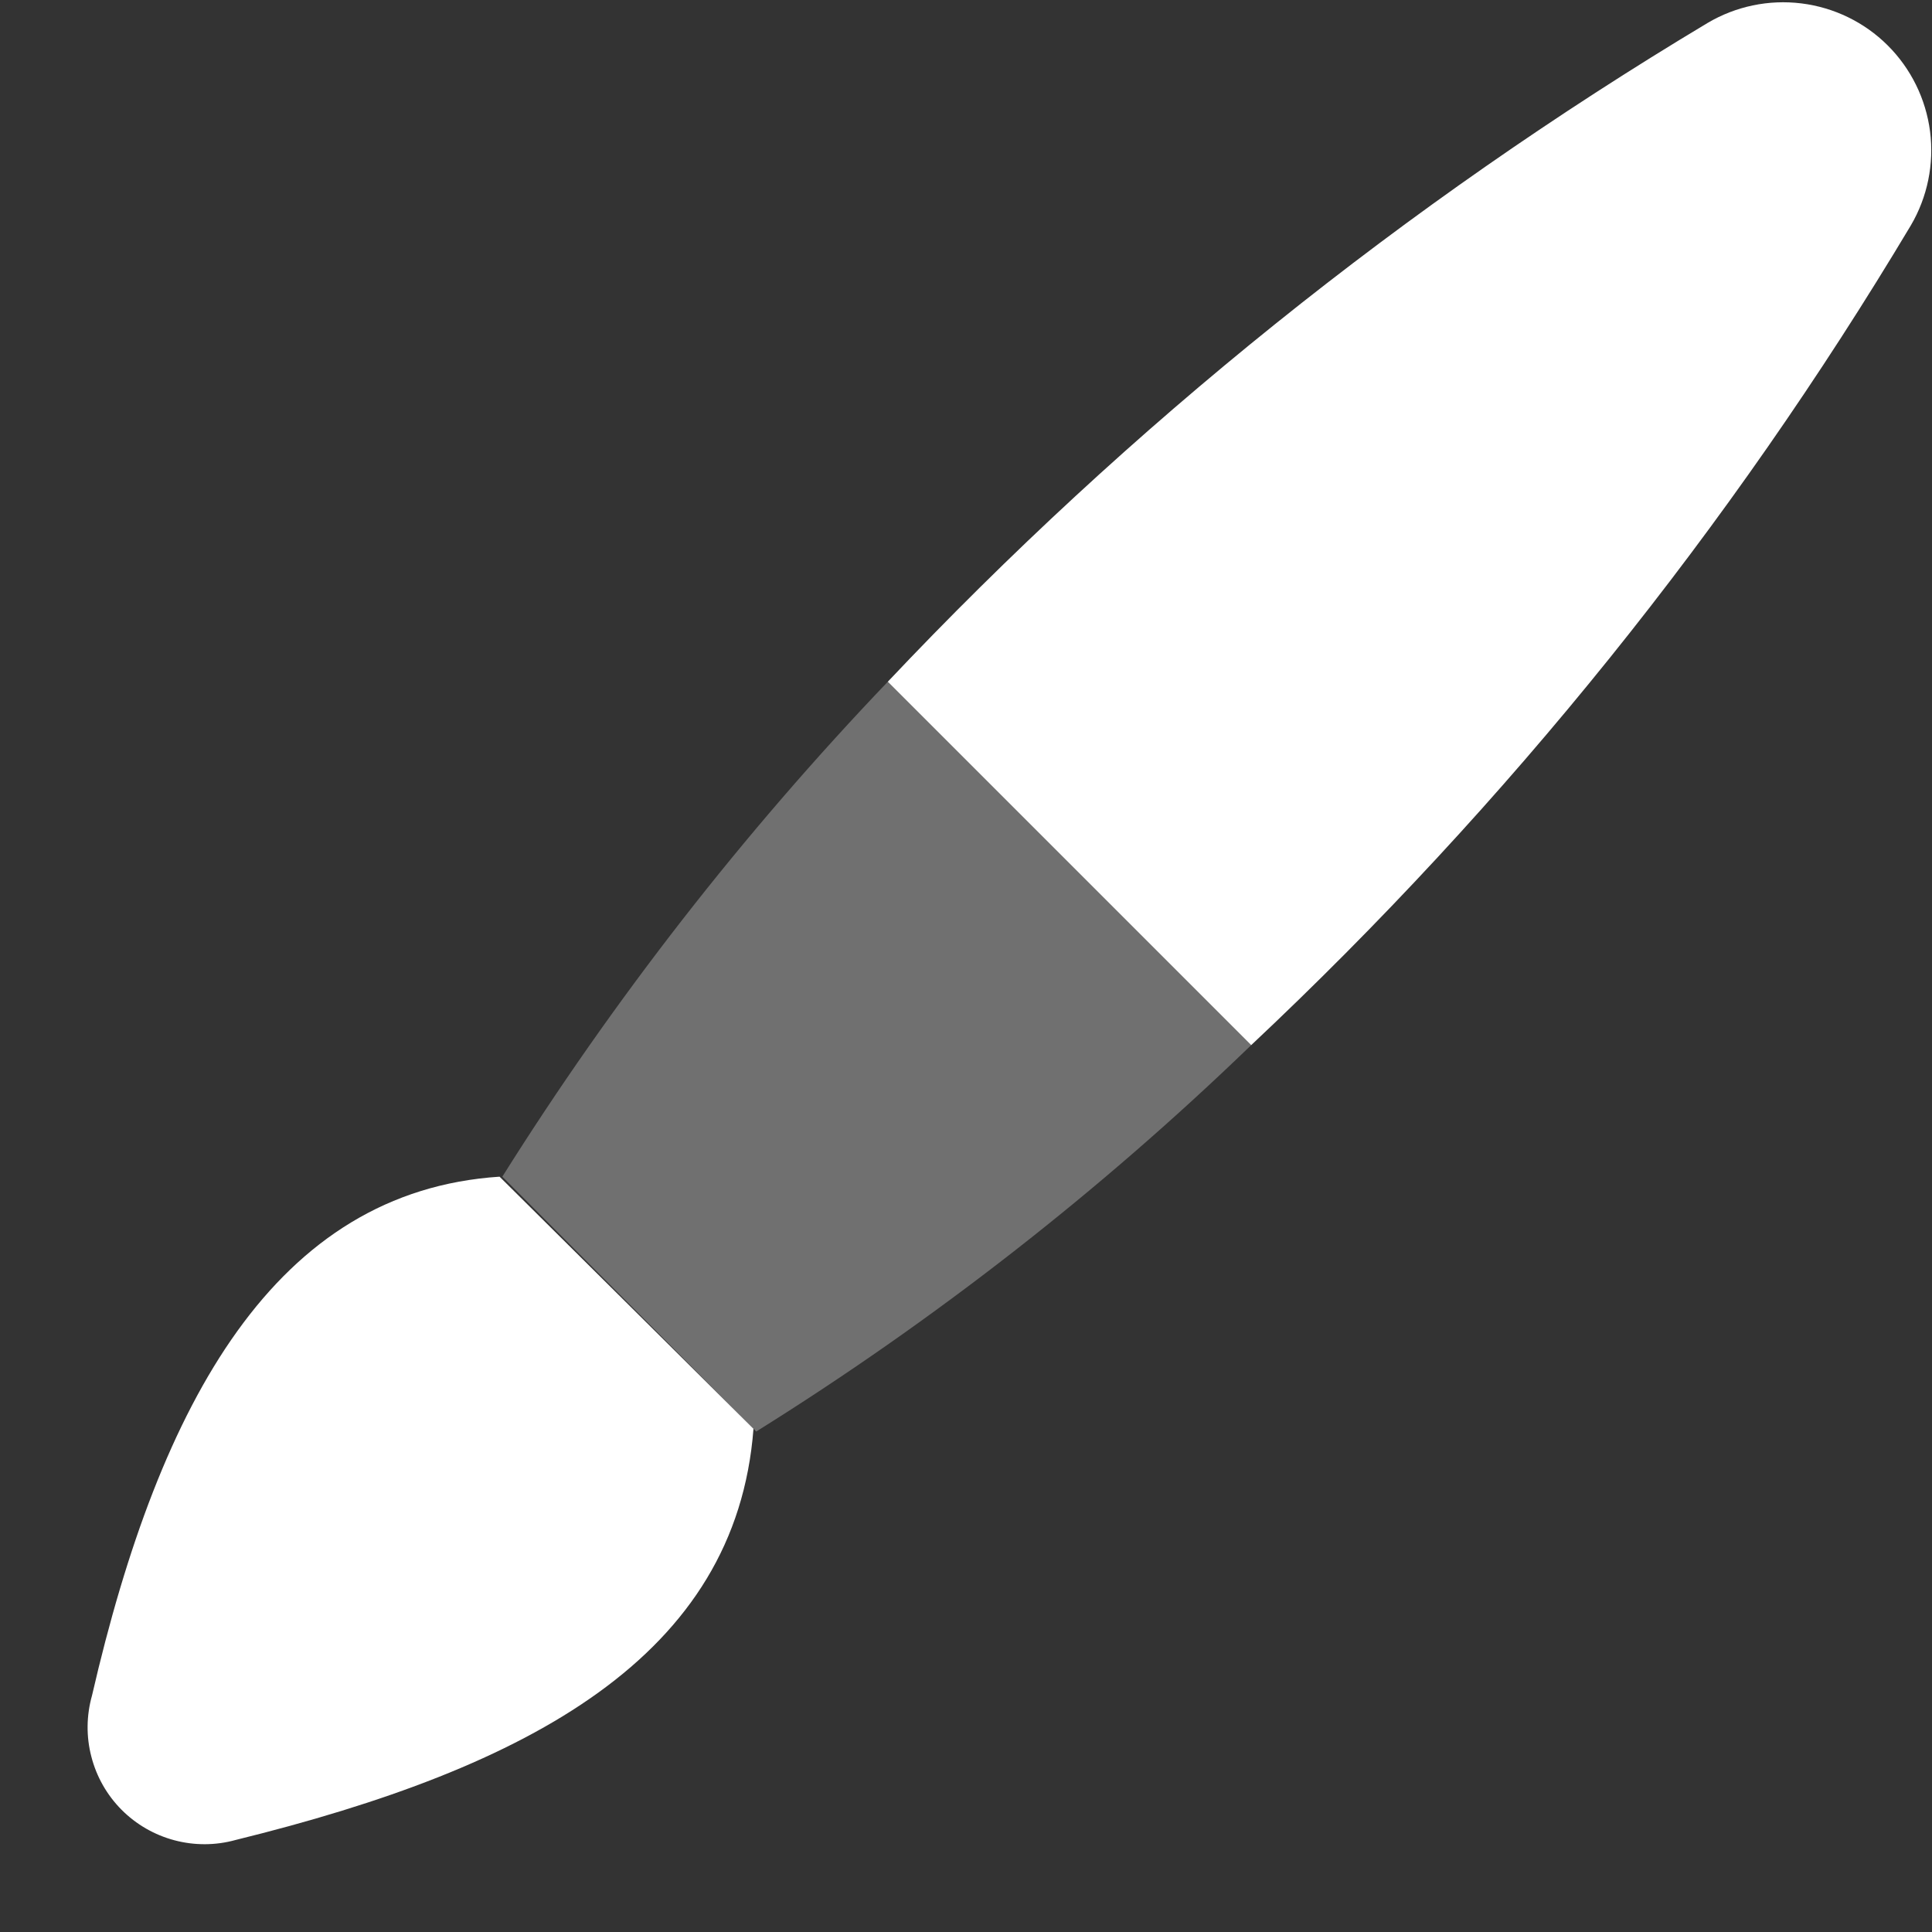
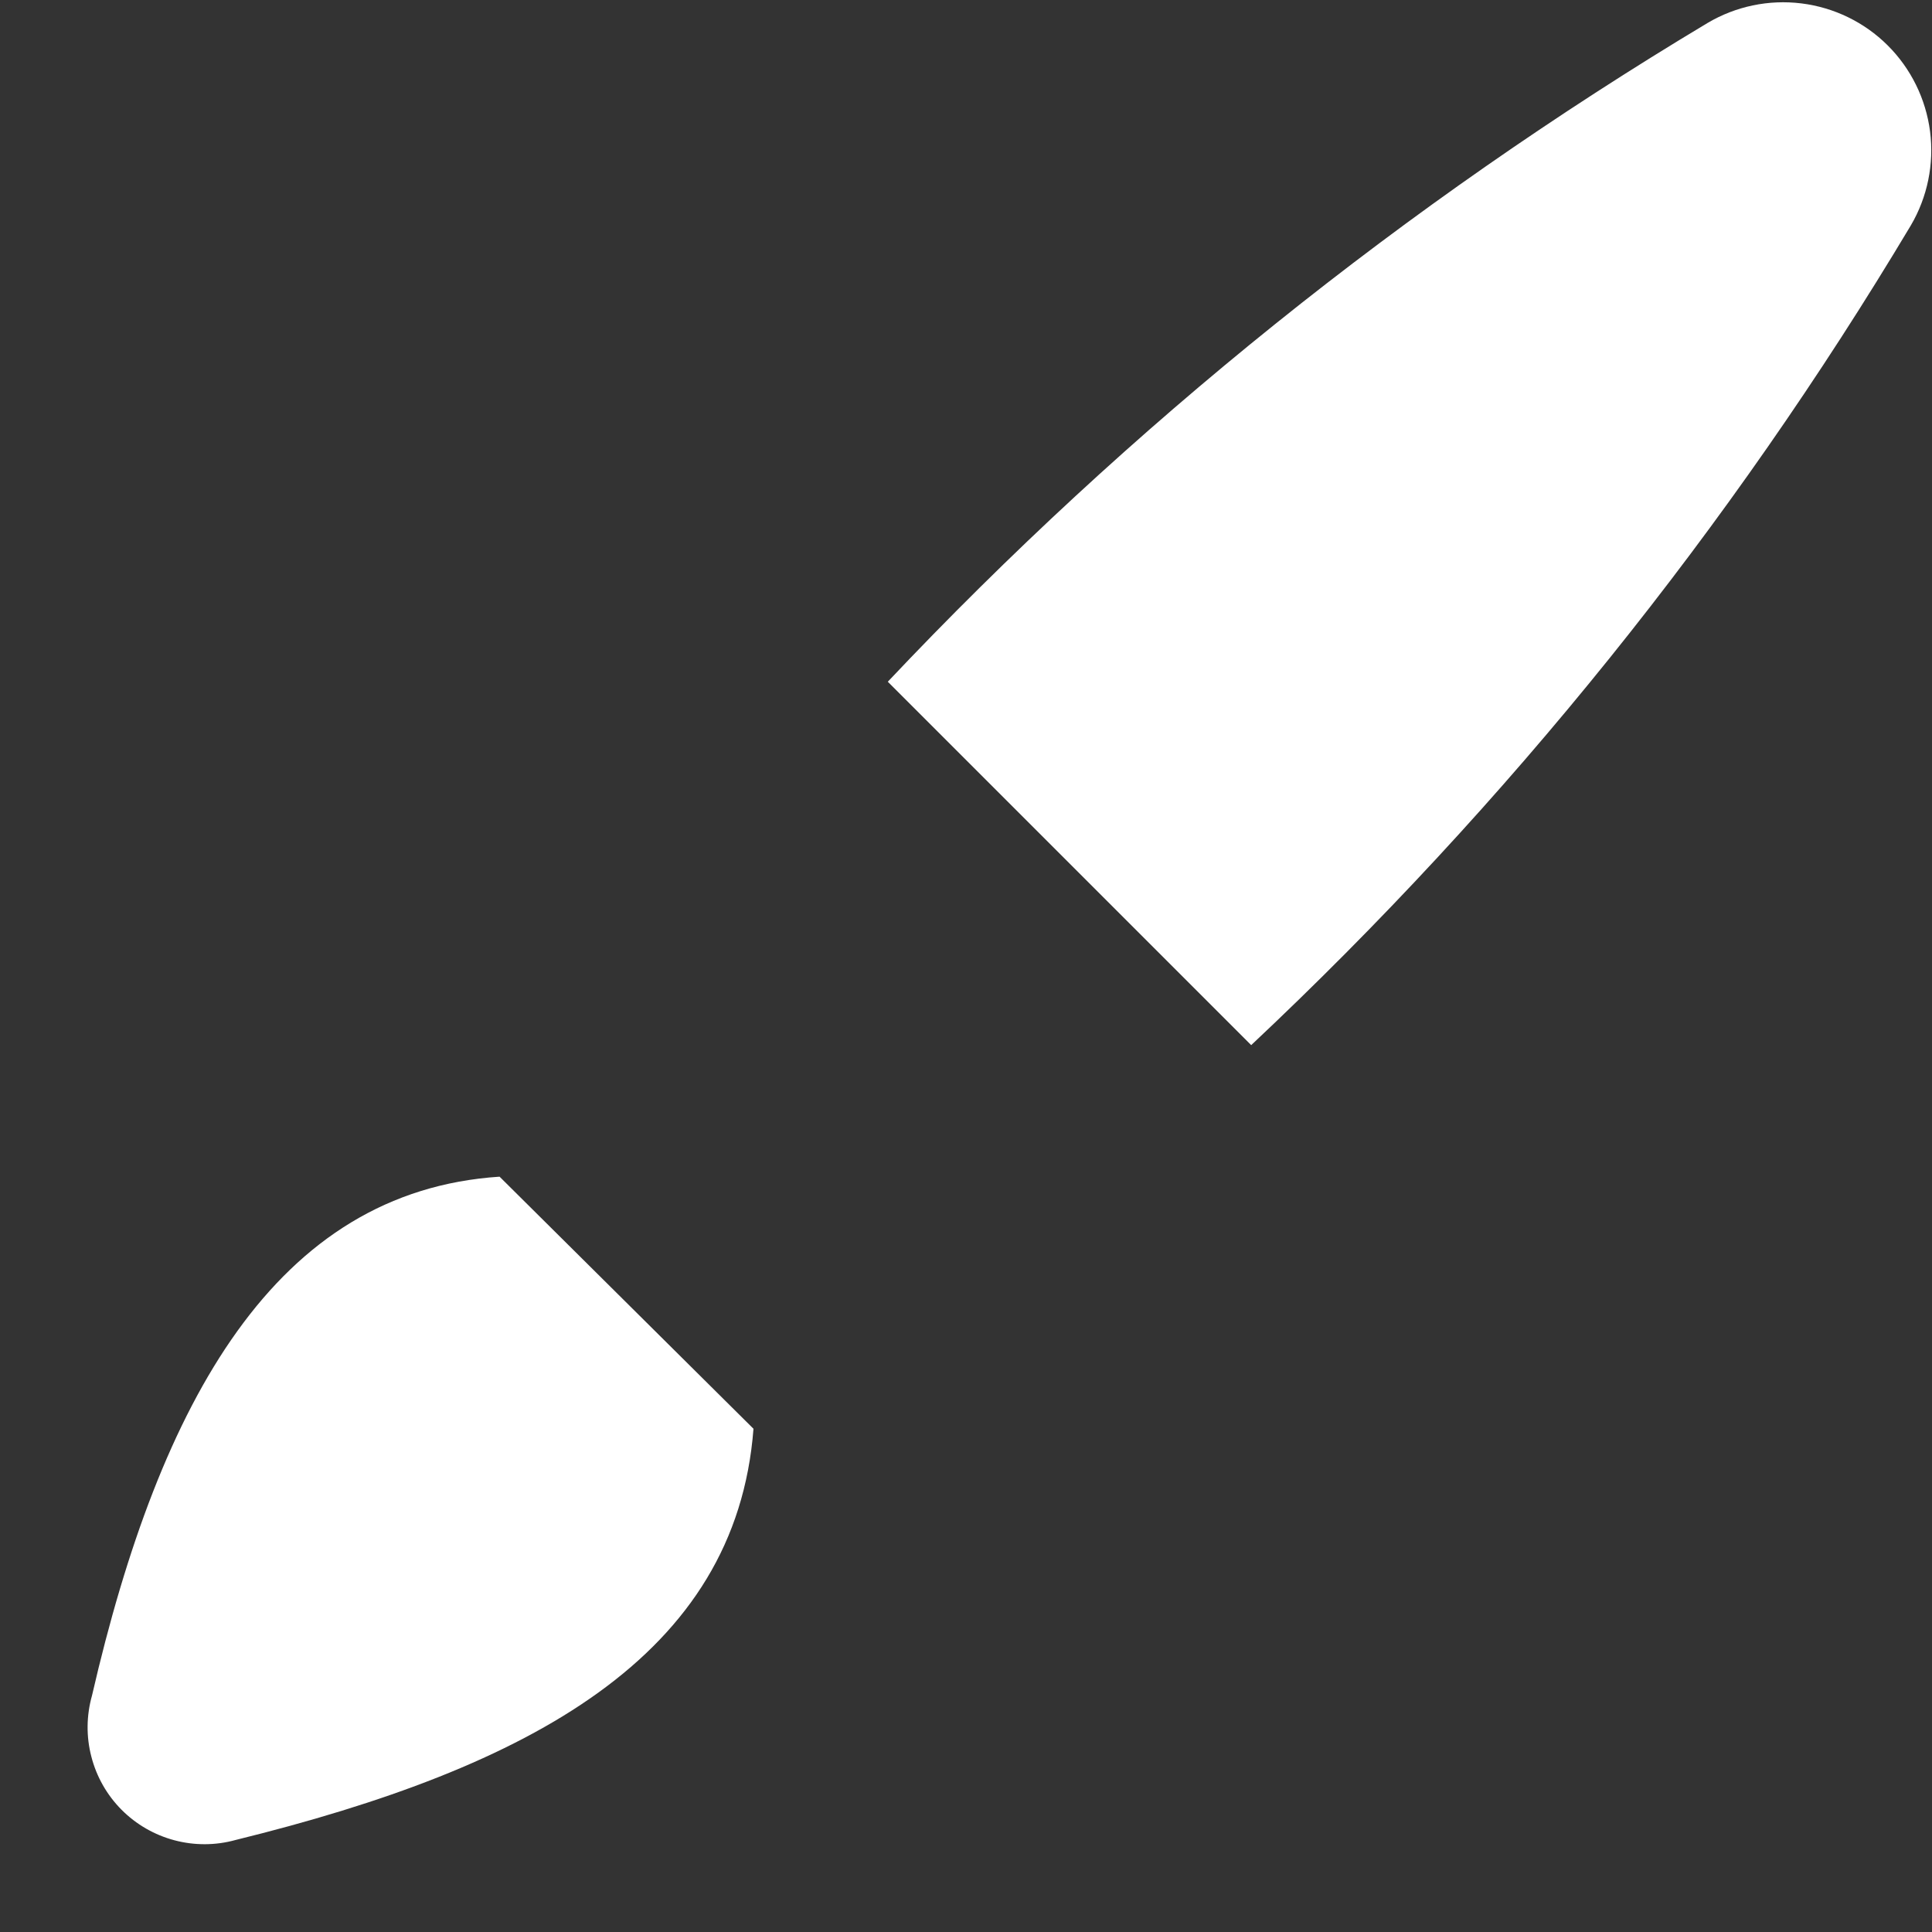
<svg xmlns="http://www.w3.org/2000/svg" width="21" height="21" viewBox="0 0 21 21" fill="none">
  <rect x="0" y="0" width="21" height="21" fill="#333333" stroke="none" />
-   <path opacity="0.3" d="M5.46 12.79L8.22 15.56C10.156 14.352 11.959 12.945 13.6 11.36L9.65 7.41C8.076 9.058 6.672 10.86 5.46 12.79Z" fill="white" />
  <path d="M8.19 15.53C8 18 5.77 19.21 2.56 20C2.343 20.06 2.114 20.061 1.896 20.003C1.678 19.945 1.48 19.831 1.321 19.671C1.162 19.511 1.049 19.312 0.993 19.094C0.936 18.876 0.939 18.647 1 18.43C1.74 15.22 3 12.95 5.43 12.79L8.19 15.53ZM20.77 2.45C20.951 2.142 21.024 1.783 20.979 1.429C20.933 1.074 20.771 0.745 20.518 0.493C20.265 0.241 19.935 0.081 19.581 0.037C19.226 -0.007 18.867 0.068 18.56 0.25C15.276 2.217 12.278 4.626 9.65 7.41L13.6 11.36C16.392 8.737 18.805 5.738 20.77 2.45Z" fill="white" />
</svg>